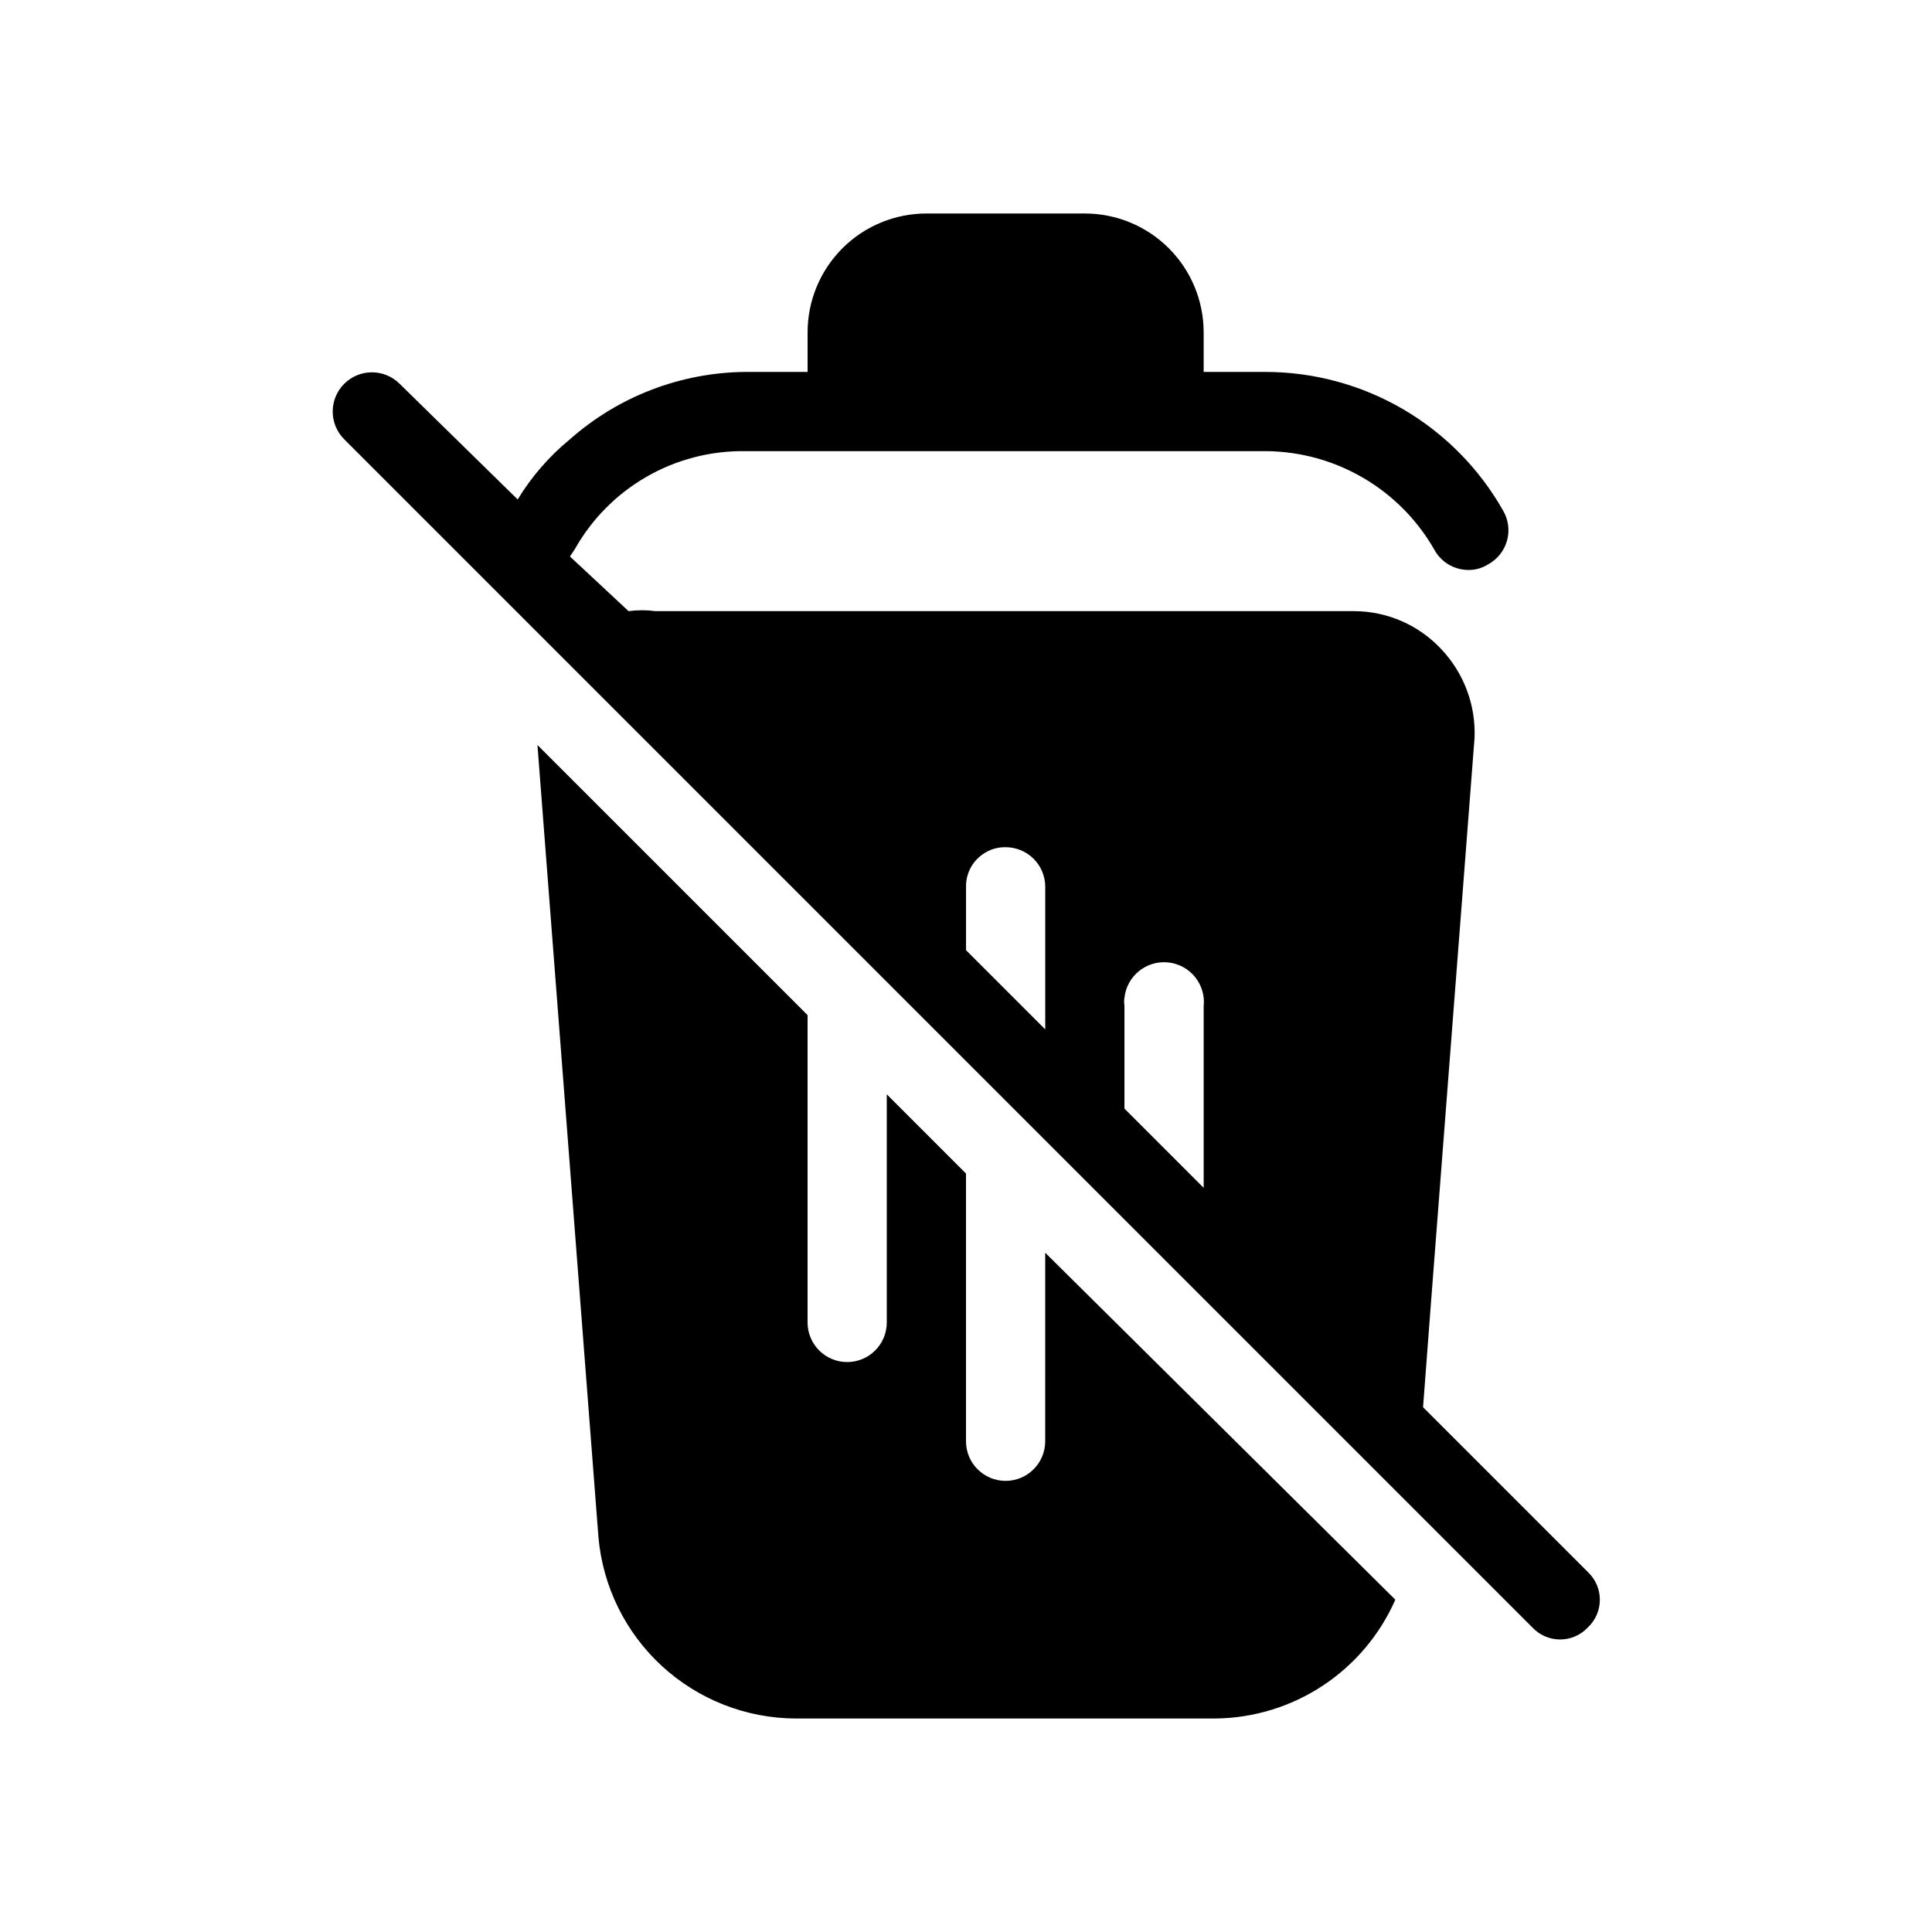
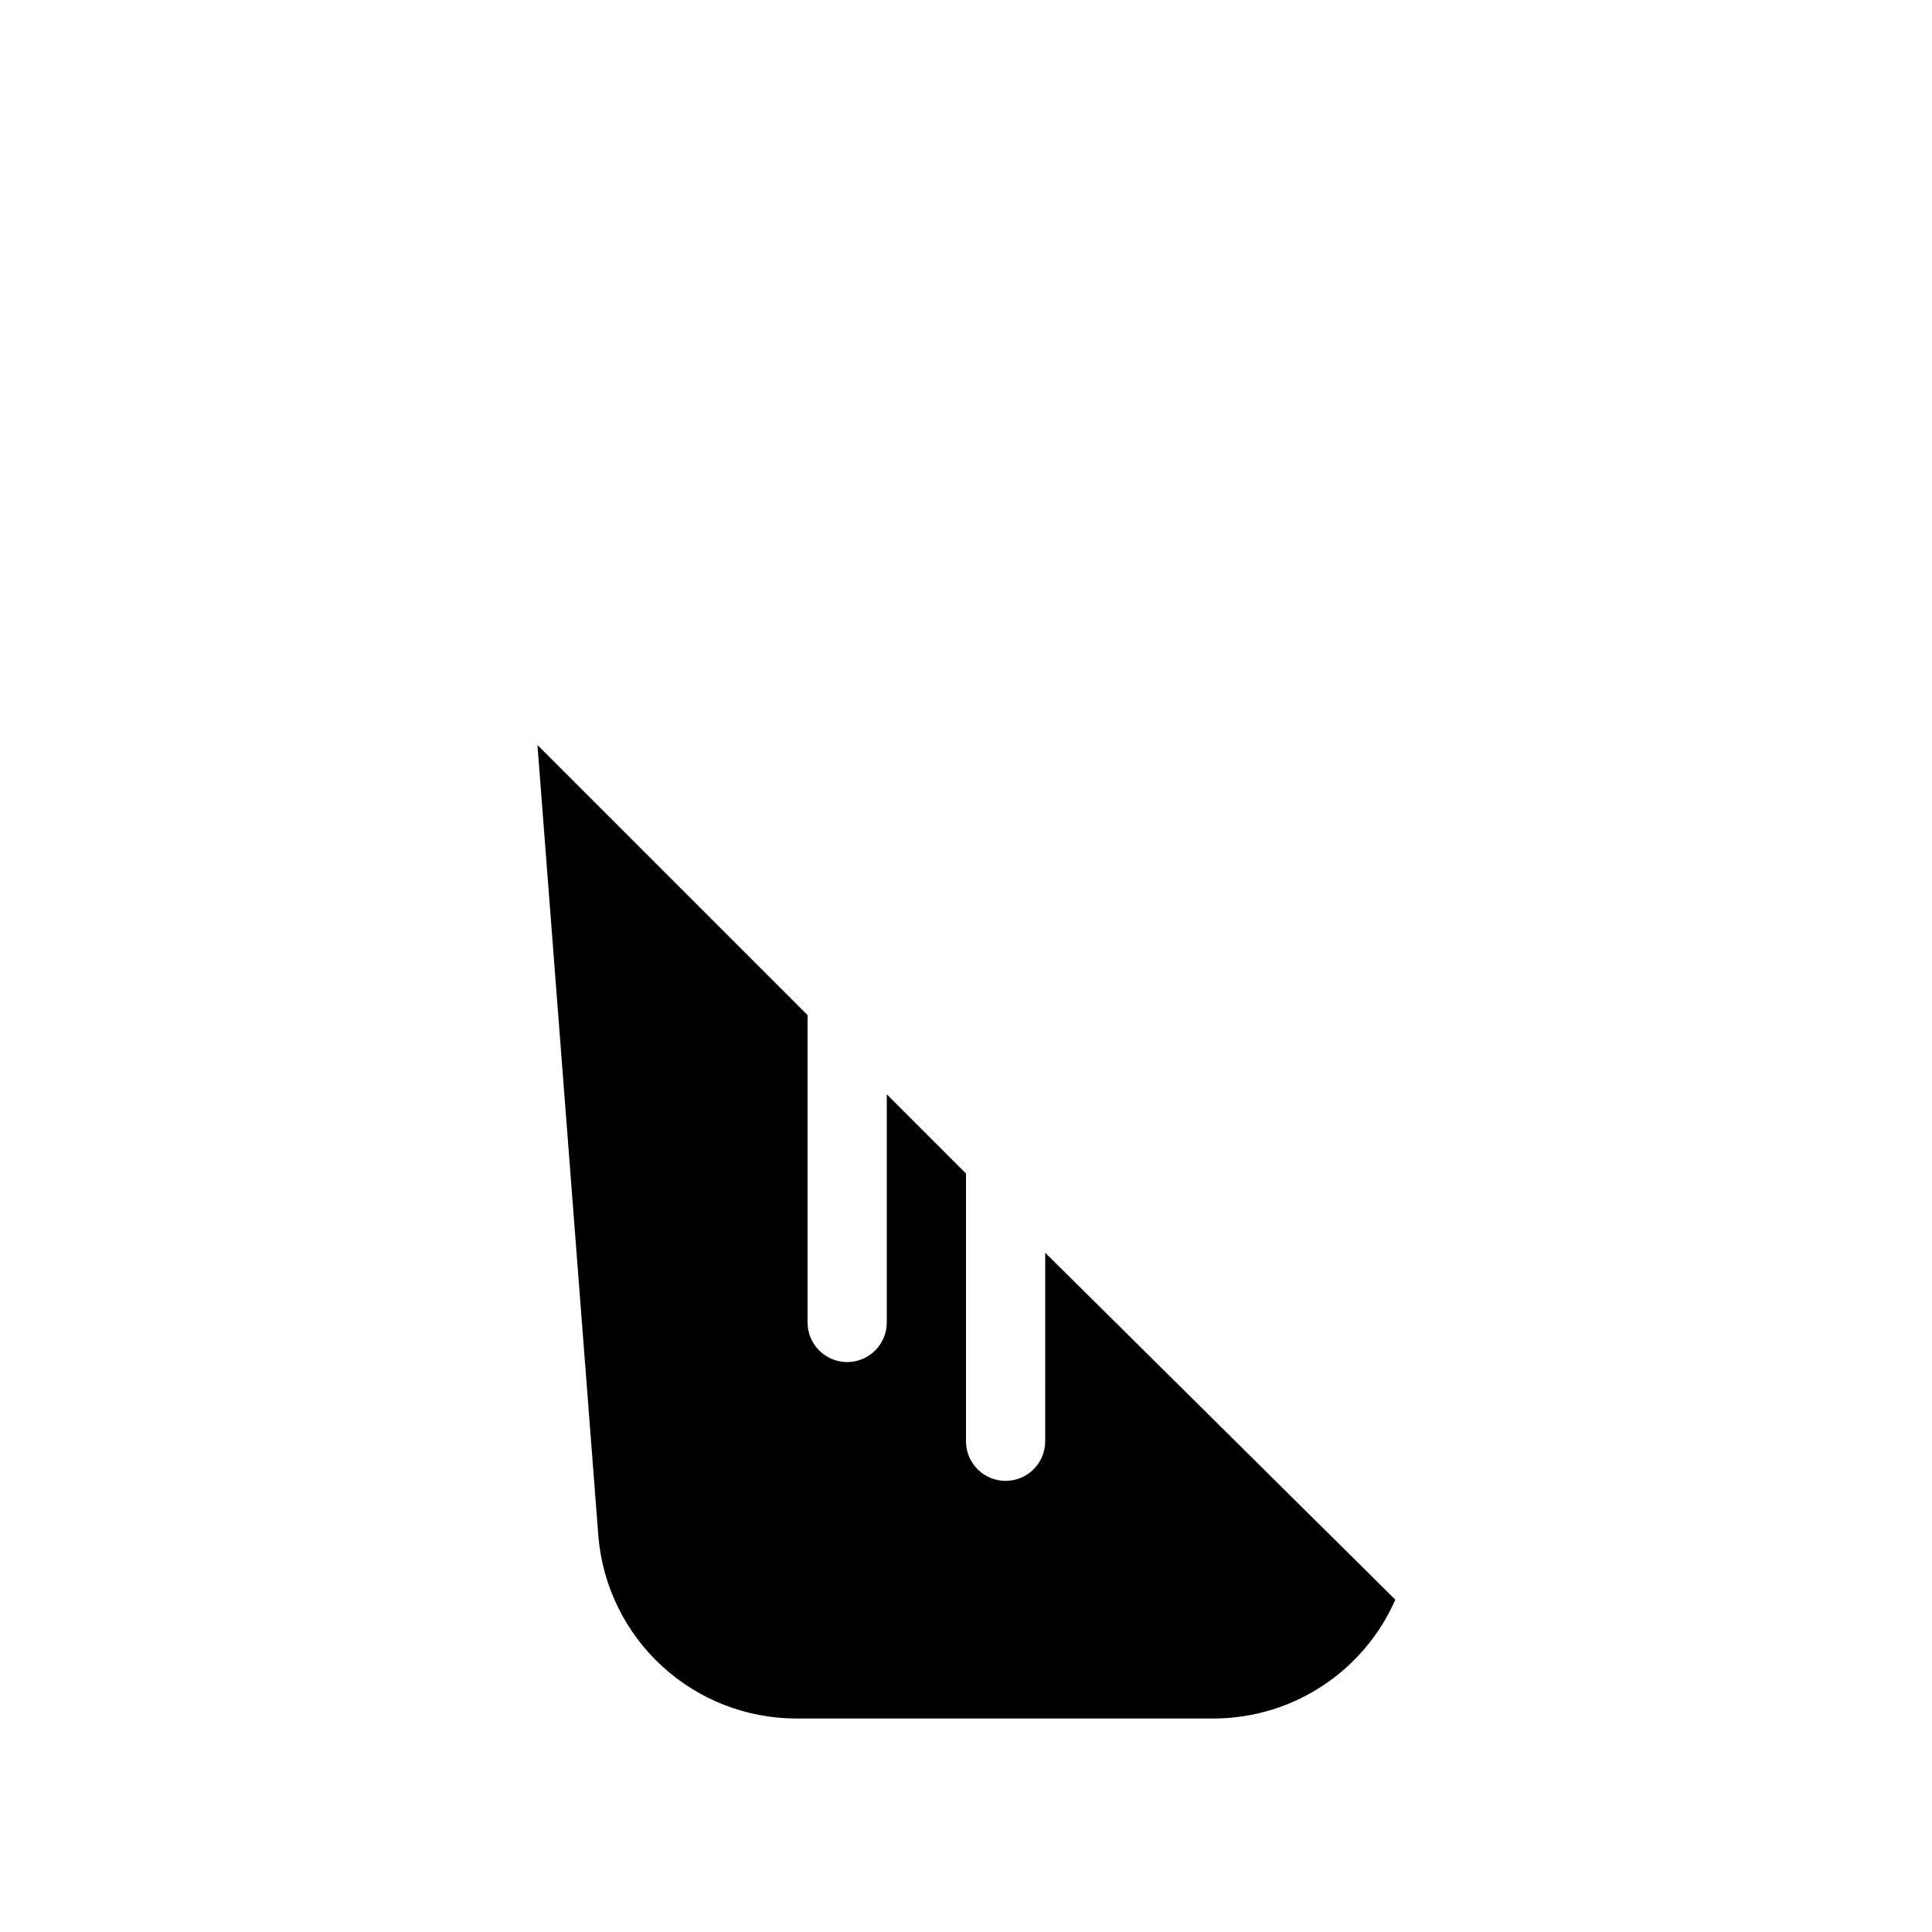
<svg xmlns="http://www.w3.org/2000/svg" fill="#000000" width="800px" height="800px" version="1.1" viewBox="144 144 512 512">
  <g>
    <path d="m420.99 525.95c0 5.797-4.699 10.496-10.496 10.496s-10.496-4.699-10.496-10.496v-70.953l-20.992-20.992v60.457c0 5.797-4.699 10.496-10.496 10.496s-10.496-4.699-10.496-10.496v-81.449l-71.586-71.582 16.164 209.92c1.152 13.086 7.152 25.27 16.82 34.164 9.672 8.895 22.312 13.852 35.453 13.906h111.26c10.129-0.113 20.012-3.141 28.461-8.727 8.453-5.586 15.113-13.488 19.191-22.762l-92.785-91.945z" />
-     <path d="m564.79 560.59-43.664-43.664 2.098-27.711 11.547-149.67v0.004c0.352-8.707-2.828-17.184-8.816-23.512-5.973-6.406-14.332-10.055-23.09-10.078h-185.15c-2.371-0.32-4.769-0.32-7.137 0l-15.535-14.484 1.258-1.891v0.004c4.488-7.996 11.051-14.633 18.992-19.215 7.945-4.578 16.973-6.934 26.141-6.816h138.13c18.402 0.164 35.34 10.07 44.504 26.031 1.773 3.34 5.242 5.434 9.027 5.457 1.855 0.035 3.68-0.477 5.246-1.469 2.461-1.328 4.277-3.598 5.031-6.289 0.754-2.695 0.375-5.578-1.043-7.988-6.312-11.145-15.465-20.414-26.527-26.871-11.062-6.453-23.641-9.855-36.449-9.863h-16.371v-10.496c0-8.352-3.32-16.359-9.223-22.266-5.906-5.906-13.918-9.223-22.266-9.223h-41.984c-8.352 0-16.363 3.316-22.266 9.223-5.906 5.906-9.223 13.914-9.223 22.266v10.496h-16.586c-17.105 0.176-33.574 6.512-46.391 17.844-5.484 4.5-10.168 9.891-13.855 15.953l-31.277-30.648c-4.059-4.059-10.637-4.059-14.695 0-4.059 4.059-4.059 10.637 0 14.695l164.79 164.79 150.09 150.09v0.004c1.906 2.031 4.566 3.184 7.348 3.184 2.785 0 5.445-1.152 7.348-3.184 2.031-1.902 3.184-4.562 3.184-7.348 0-2.781-1.152-5.441-3.184-7.348zm-143.79-143.79-20.992-20.992v-16.793c-0.055-3.426 1.598-6.652 4.406-8.609 1.773-1.27 3.906-1.934 6.09-1.887 2.781 0 5.453 1.105 7.422 3.074 1.965 1.969 3.074 4.637 3.074 7.422zm41.984 41.984-20.992-20.992v-27.289c-0.117-0.695-0.117-1.406 0-2.102 0.637-5.797 5.852-9.977 11.648-9.34 5.797 0.637 9.98 5.852 9.344 11.648z" />
  </g>
</svg>